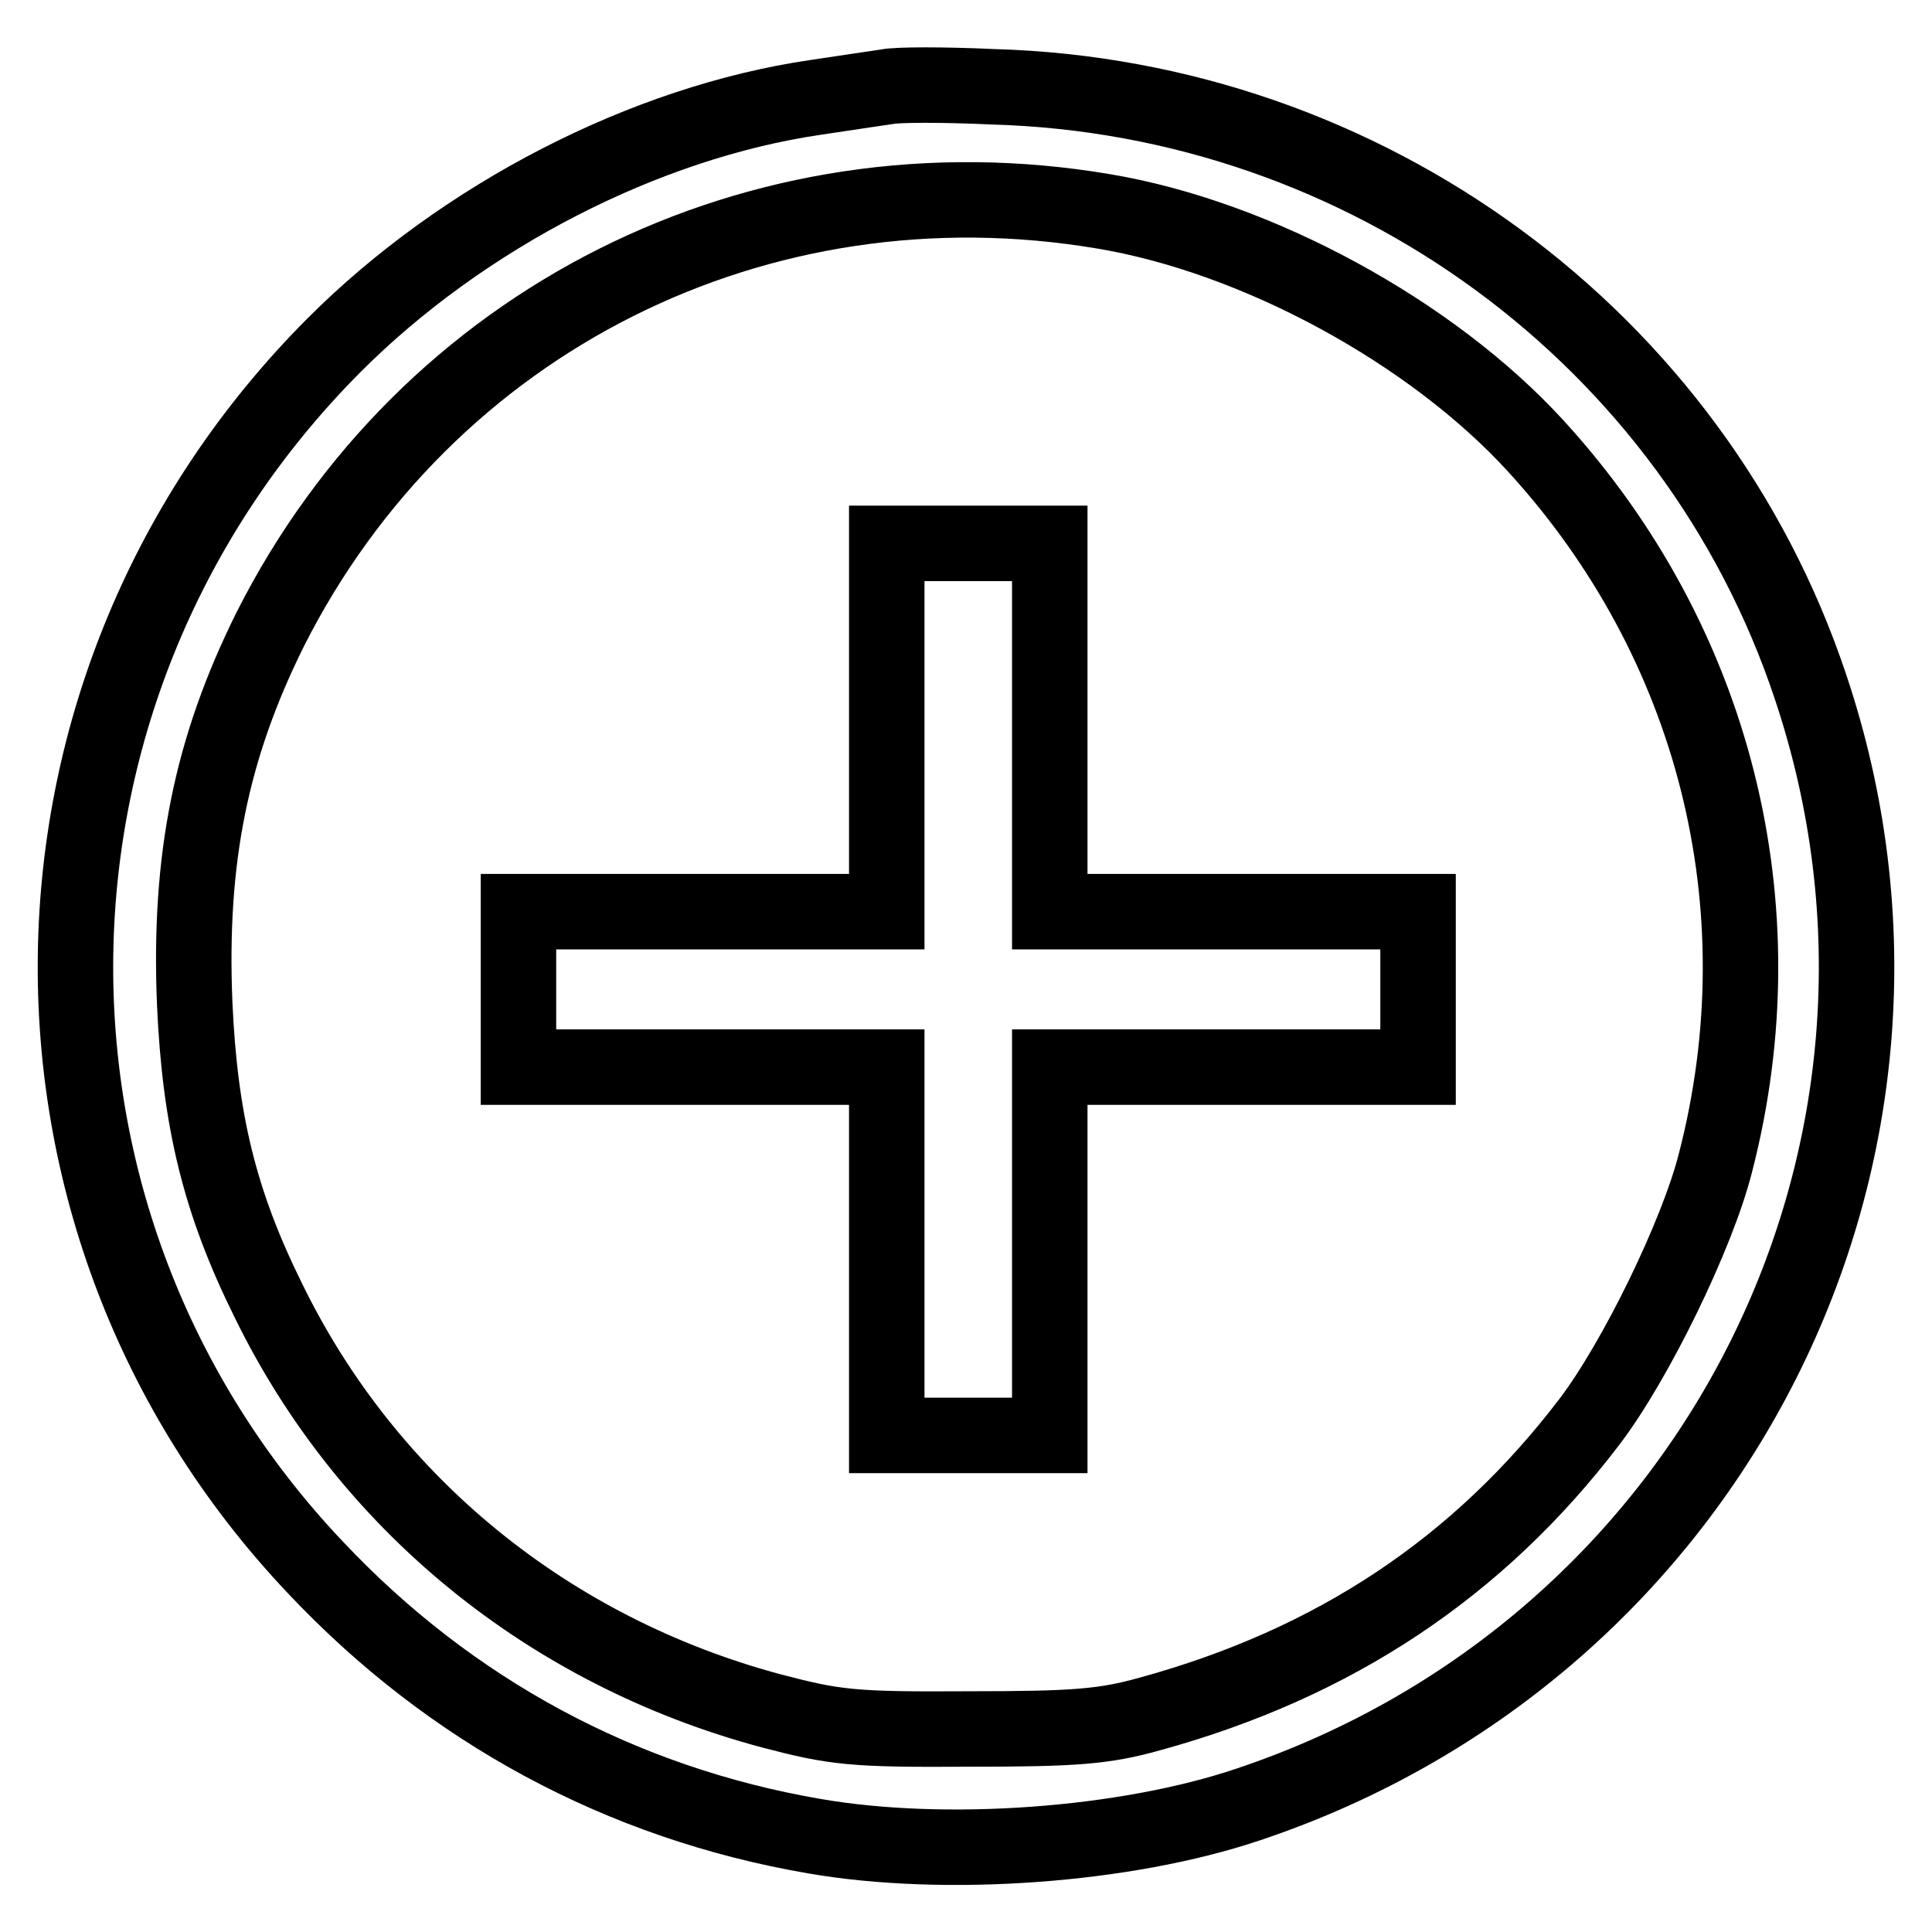
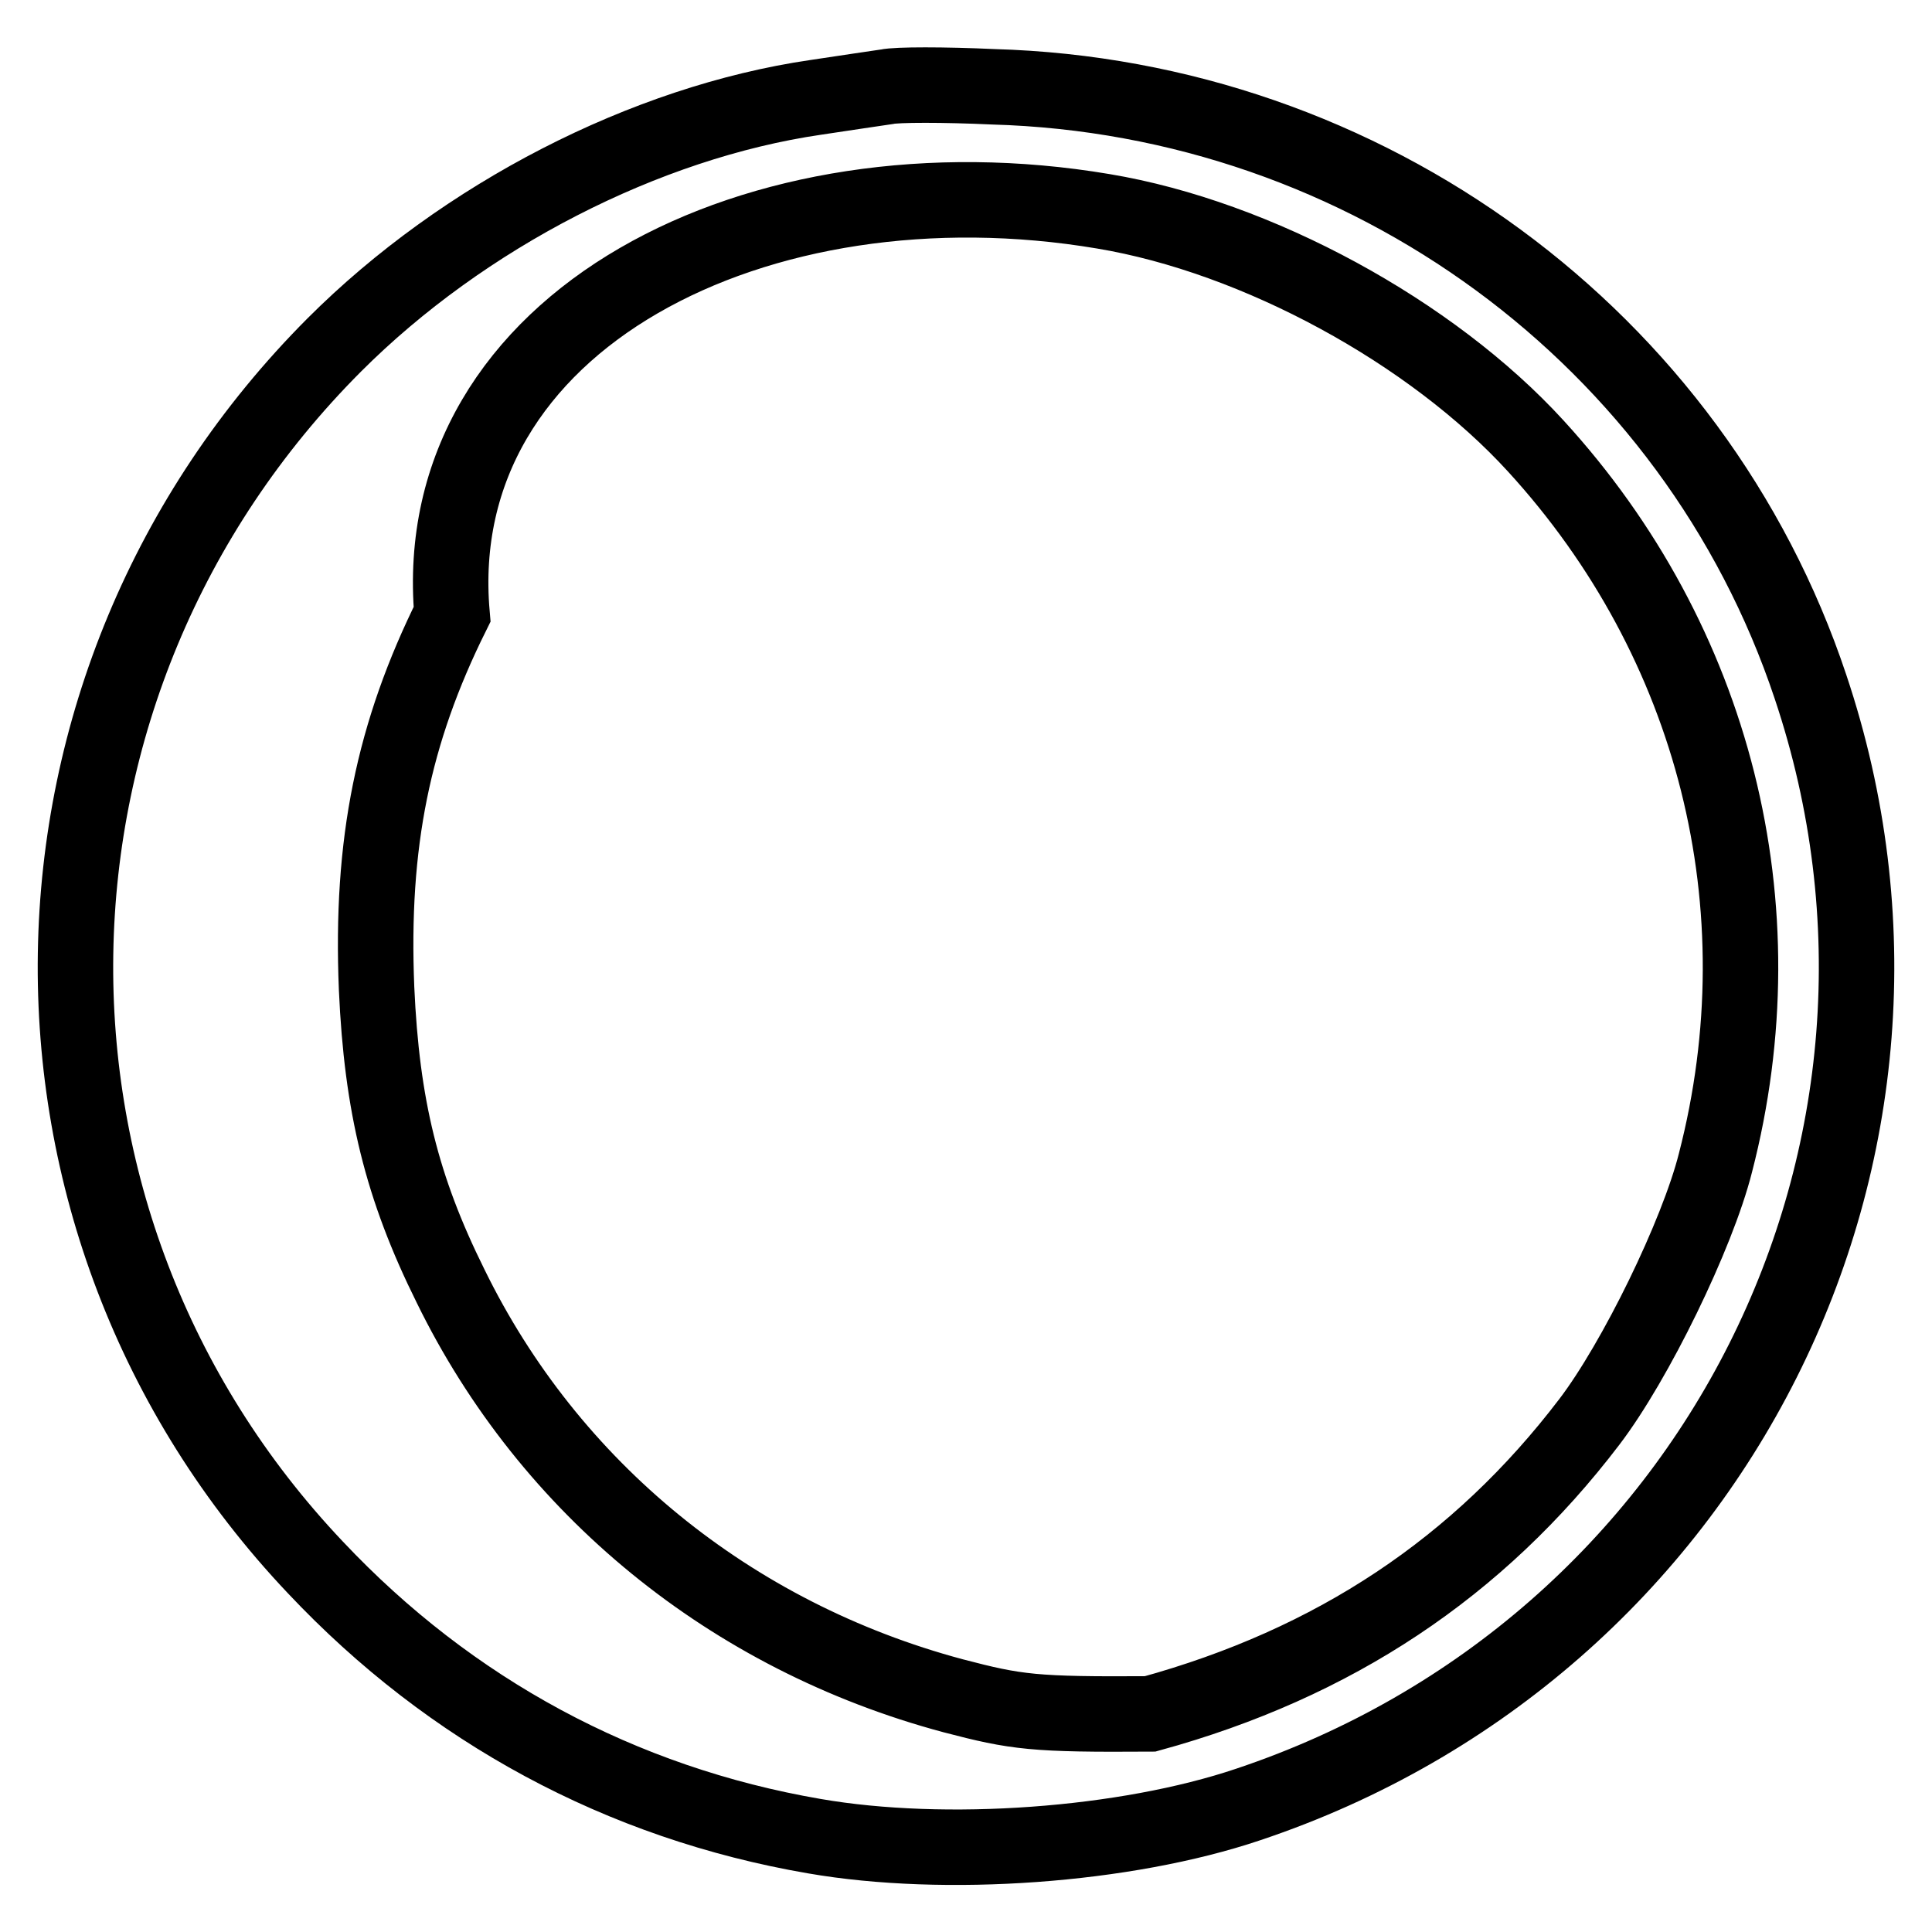
<svg xmlns="http://www.w3.org/2000/svg" version="1.1" x="0px" y="0px" viewBox="0 0 256 256" enable-background="new 0 0 256 256" xml:space="preserve">
  <g>
    <g>
-       <path stroke-width="10" fill-opacity="0" stroke="#000000" d="M117.5,11.5c-1.3,0.2-5.5,0.8-9.4,1.4c-22.6,3.3-46.7,15.7-63.8,32.8C-0.4,90.5-1.6,161.9,41.8,207.7  c17.9,19,40.5,31.2,66.1,35.6c17.3,3,41.2,1.3,57.5-4.2c61.9-20.7,95.1-86.7,74.5-148.1c-15.4-46.2-58.8-78.1-108.3-79.5  C125.1,11.2,118.8,11.2,117.5,11.5z M146.2,28c20.4,3.4,43.5,16,57.3,31.1c23.7,25.9,32.6,61,23.8,95  c-2.4,9.5-10.6,26.3-16.7,34.3c-14.7,19.3-33.8,32-58.2,38.7c-6.1,1.7-9.9,2-24.1,2c-15.4,0.1-17.7-0.2-26.1-2.4  c-29.5-7.9-53.5-27.5-66.6-54.3c-6.5-13.1-9.1-23.9-9.8-39.4c-0.8-19.3,2.2-33.9,10-49.6C56.5,42.4,100.5,20.3,146.2,28z" />
-       <path stroke-width="10" fill-opacity="0" stroke="#000000" d="M117.5,96.4v24.4H93.1H68.7v10.3v10.3h24.4h24.4v24.4v24.4h10.8h10.8v-24.4v-24.4h24.4h24.4v-10.3v-10.3  h-24.4h-24.4V96.4V72h-10.8h-10.8V96.4z" />
+       <path stroke-width="10" fill-opacity="0" stroke="#000000" d="M117.5,11.5c-1.3,0.2-5.5,0.8-9.4,1.4c-22.6,3.3-46.7,15.7-63.8,32.8C-0.4,90.5-1.6,161.9,41.8,207.7  c17.9,19,40.5,31.2,66.1,35.6c17.3,3,41.2,1.3,57.5-4.2c61.9-20.7,95.1-86.7,74.5-148.1c-15.4-46.2-58.8-78.1-108.3-79.5  C125.1,11.2,118.8,11.2,117.5,11.5z M146.2,28c20.4,3.4,43.5,16,57.3,31.1c23.7,25.9,32.6,61,23.8,95  c-2.4,9.5-10.6,26.3-16.7,34.3c-14.7,19.3-33.8,32-58.2,38.7c-15.4,0.1-17.7-0.2-26.1-2.4  c-29.5-7.9-53.5-27.5-66.6-54.3c-6.5-13.1-9.1-23.9-9.8-39.4c-0.8-19.3,2.2-33.9,10-49.6C56.5,42.4,100.5,20.3,146.2,28z" />
    </g>
  </g>
</svg>